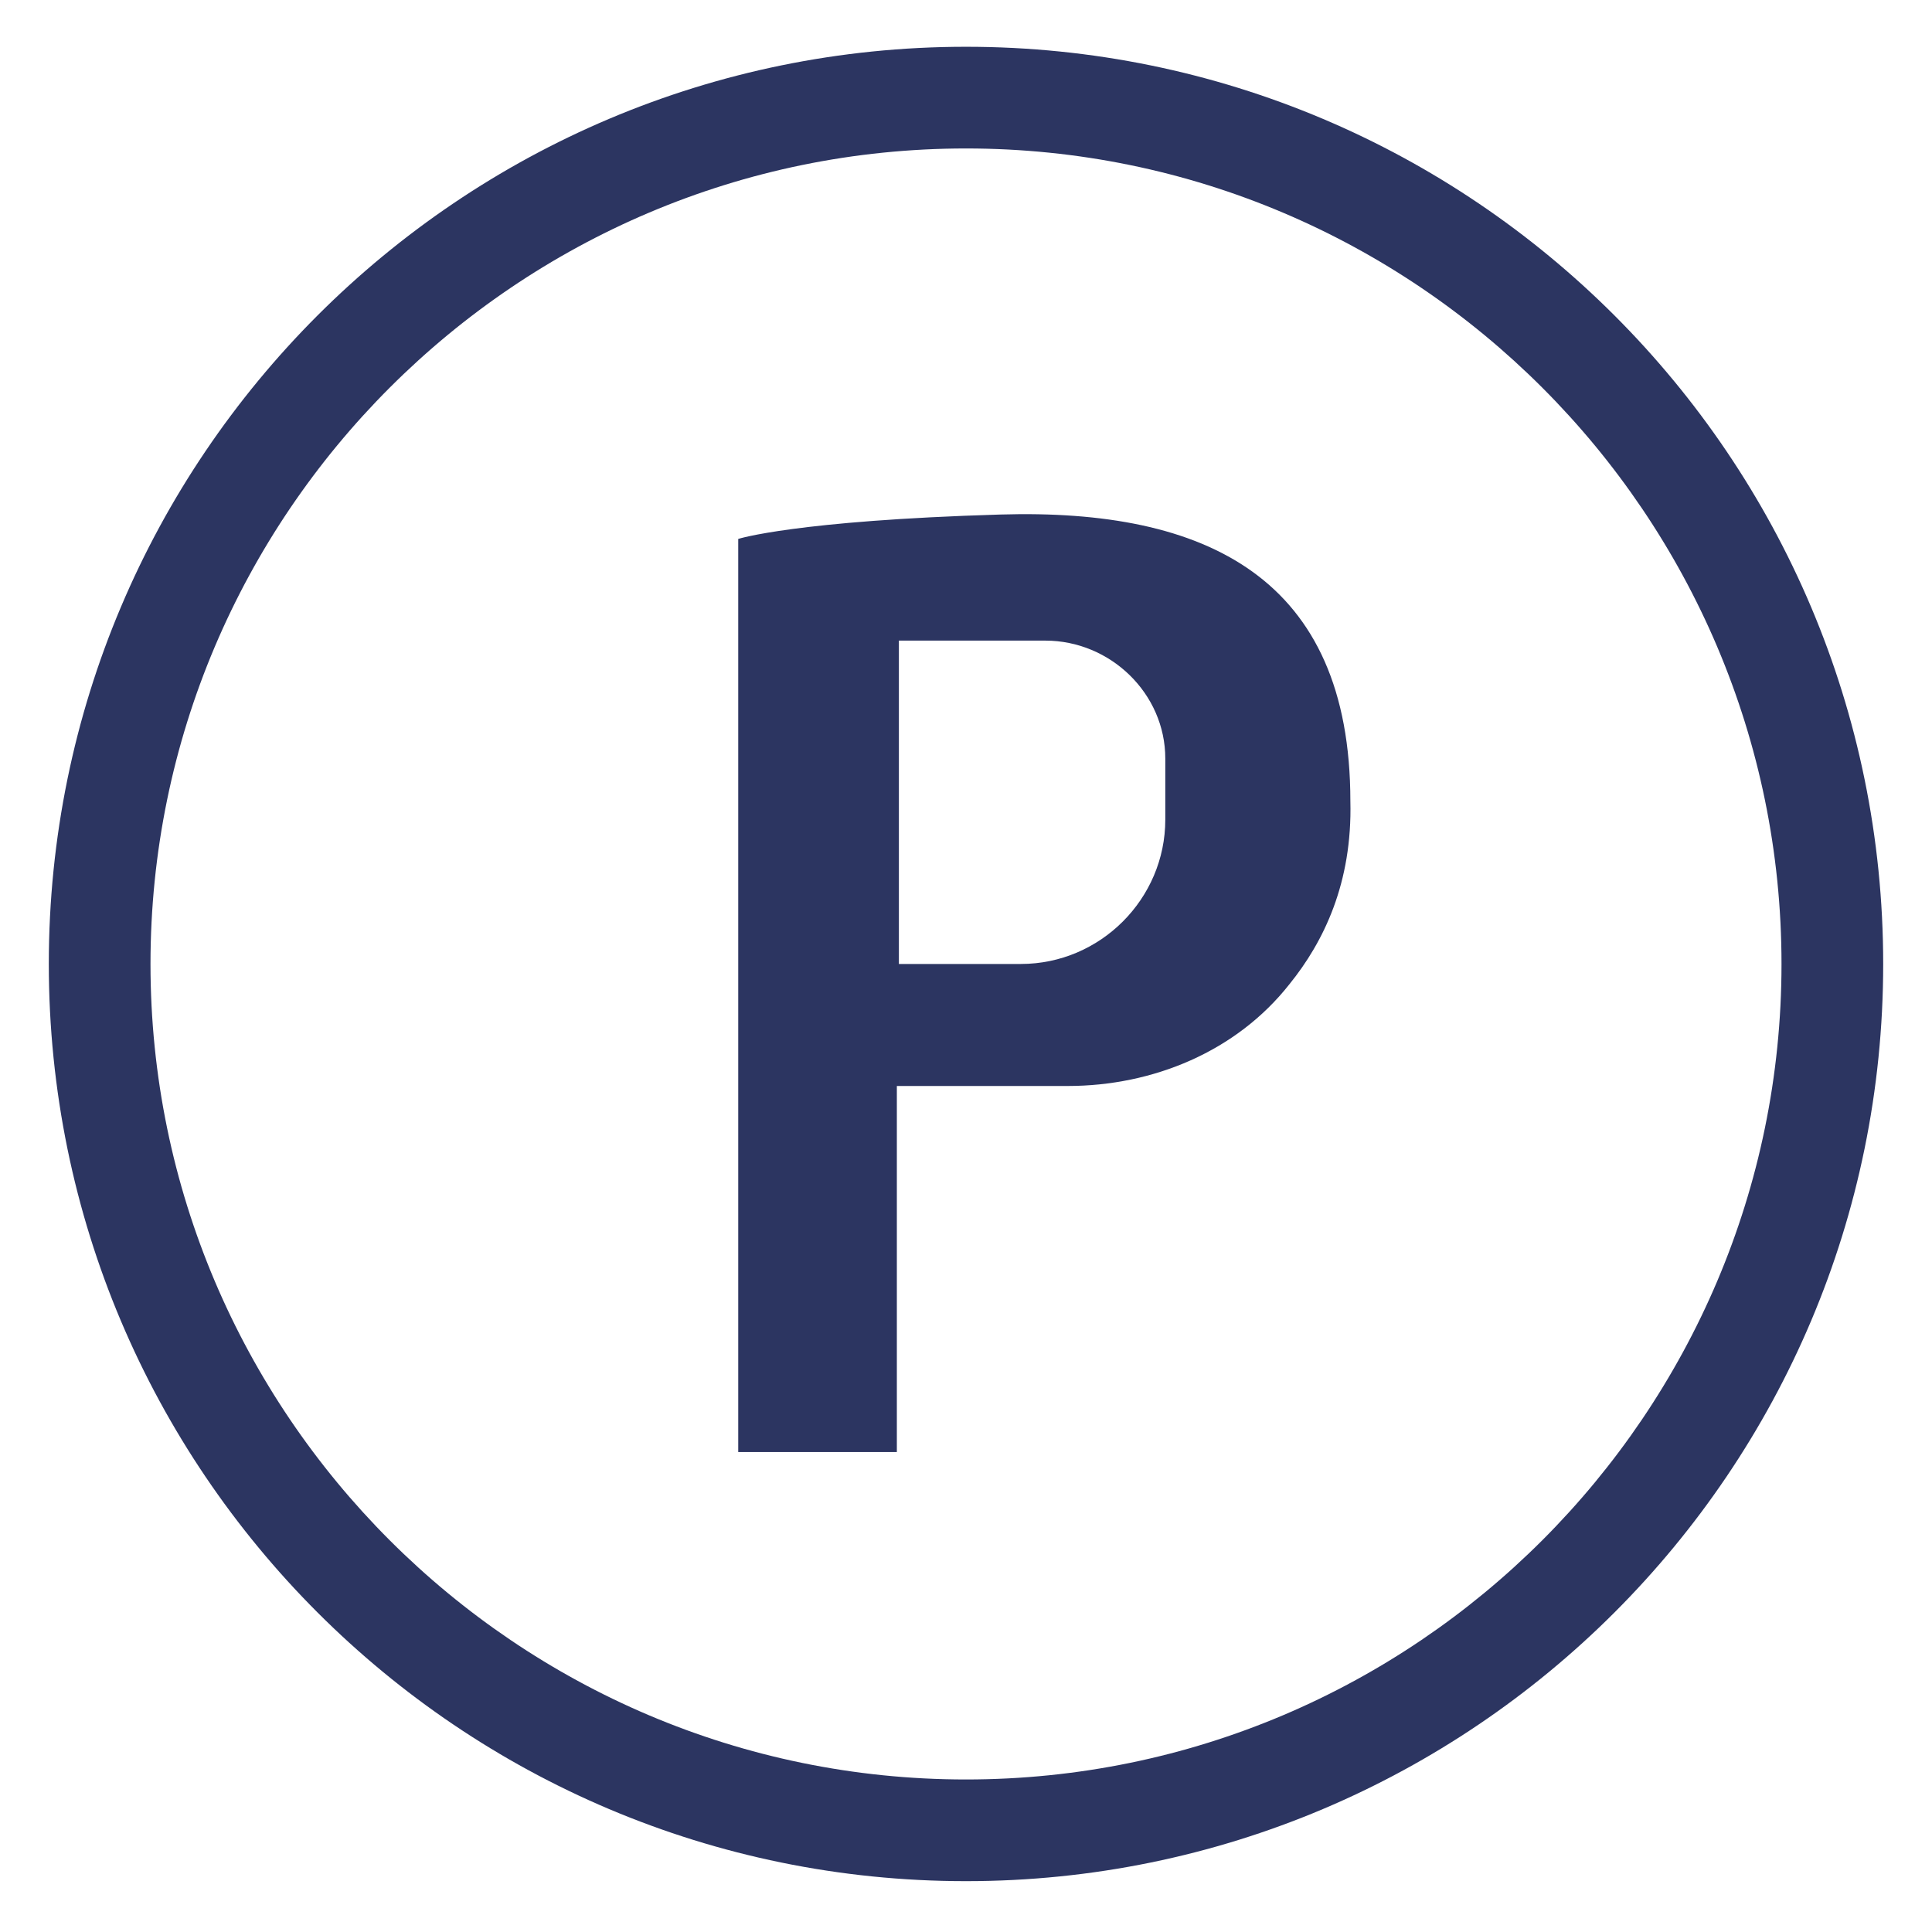
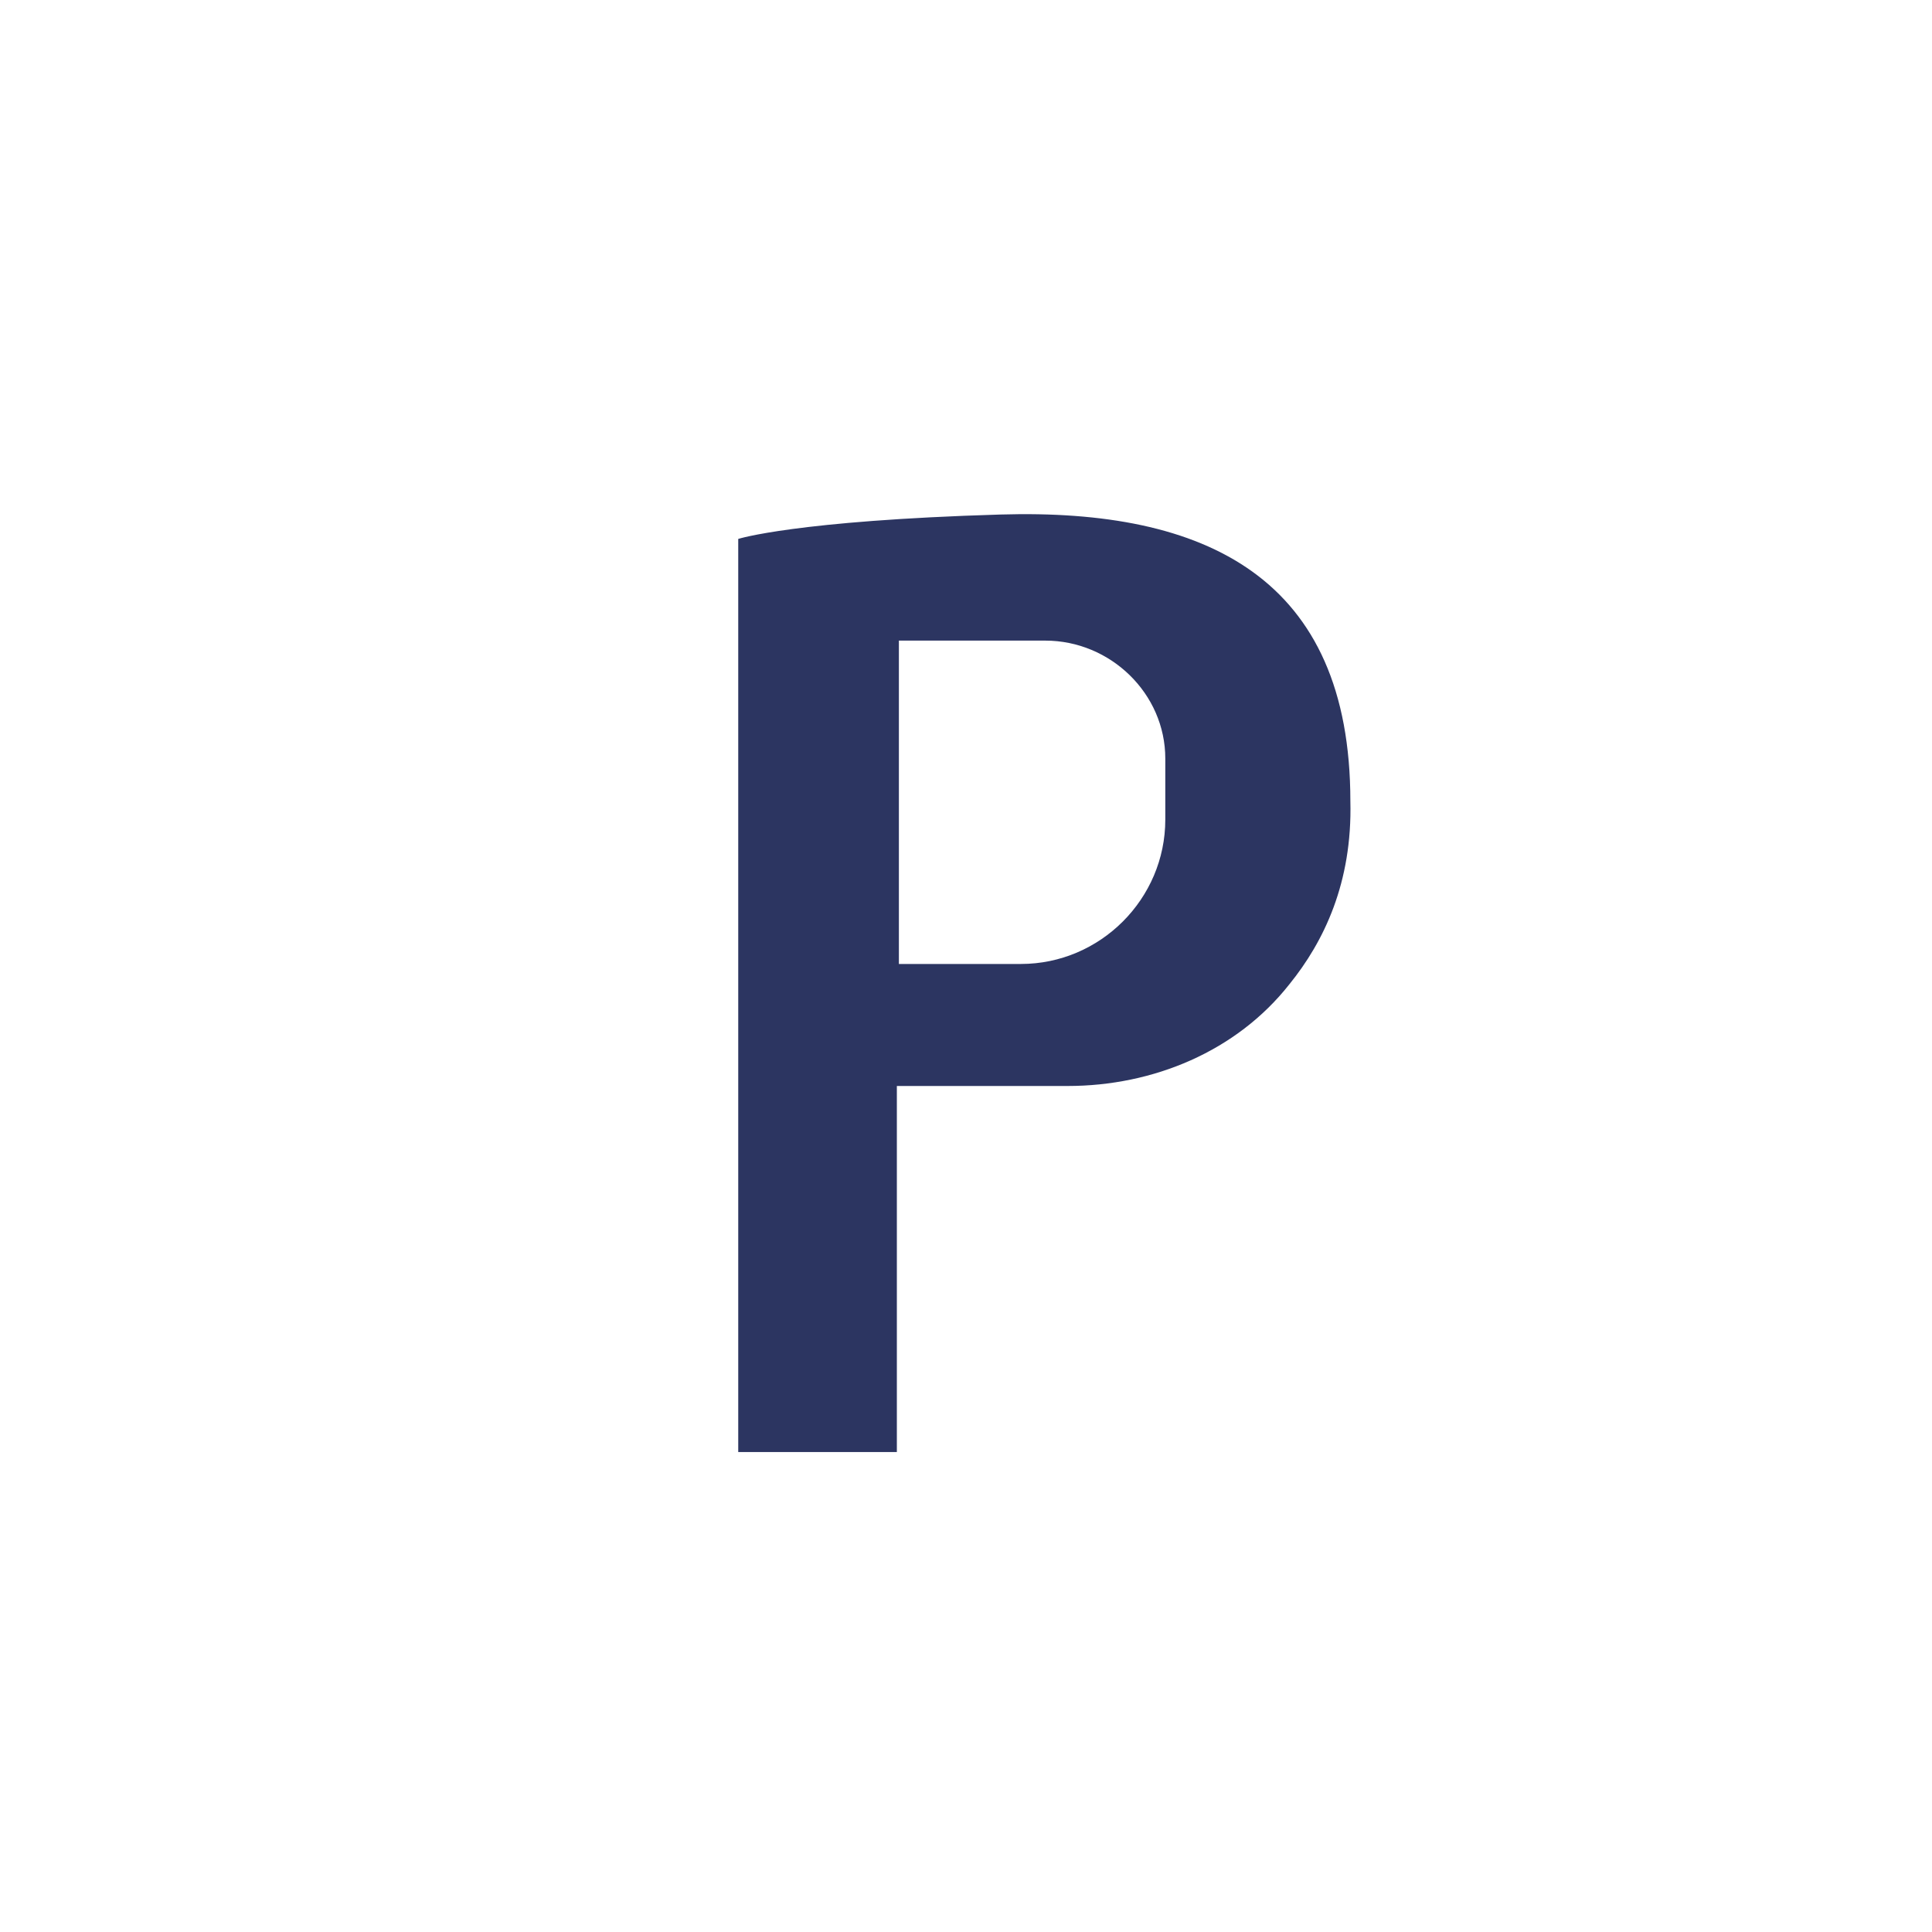
<svg xmlns="http://www.w3.org/2000/svg" version="1.1" id="Ebene_1" x="0px" y="0px" viewBox="0 0 95 95" style="enable-background:new 0 0 95 95;" xml:space="preserve">
  <style type="text/css">
	.st0{fill:#2C3561;}
</style>
-   <path class="st0" d="M47.5,2.3C22.6,2.3,2.4,22.5,2.4,47.4s20.2,45.1,45.1,45.1s45.1-20.2,45.1-45.1S72.4,2.3,47.5,2.3z M47.5,87.5  c-22.1,0-40.1-18-40.1-40.1s18-40.1,40.1-40.1s40.1,18,40.1,40.1S69.6,87.5,47.5,87.5z" />
  <path class="st0" d="M49.2,25.3c-10.1,0.3-12.9,1.2-12.9,1.2v44.9h7.8v-18h8.4c4.2,0,8.3-1.7,10.9-5c1.7-2.1,3.1-5,3-9  C66.4,28.4,59.3,25,49.2,25.3z M57.3,40.3c0,3.9-3.2,7.1-7.1,7.1h-6V31.5h7.2c3.2,0,5.9,2.6,5.9,5.8V40.3z" />
</svg>